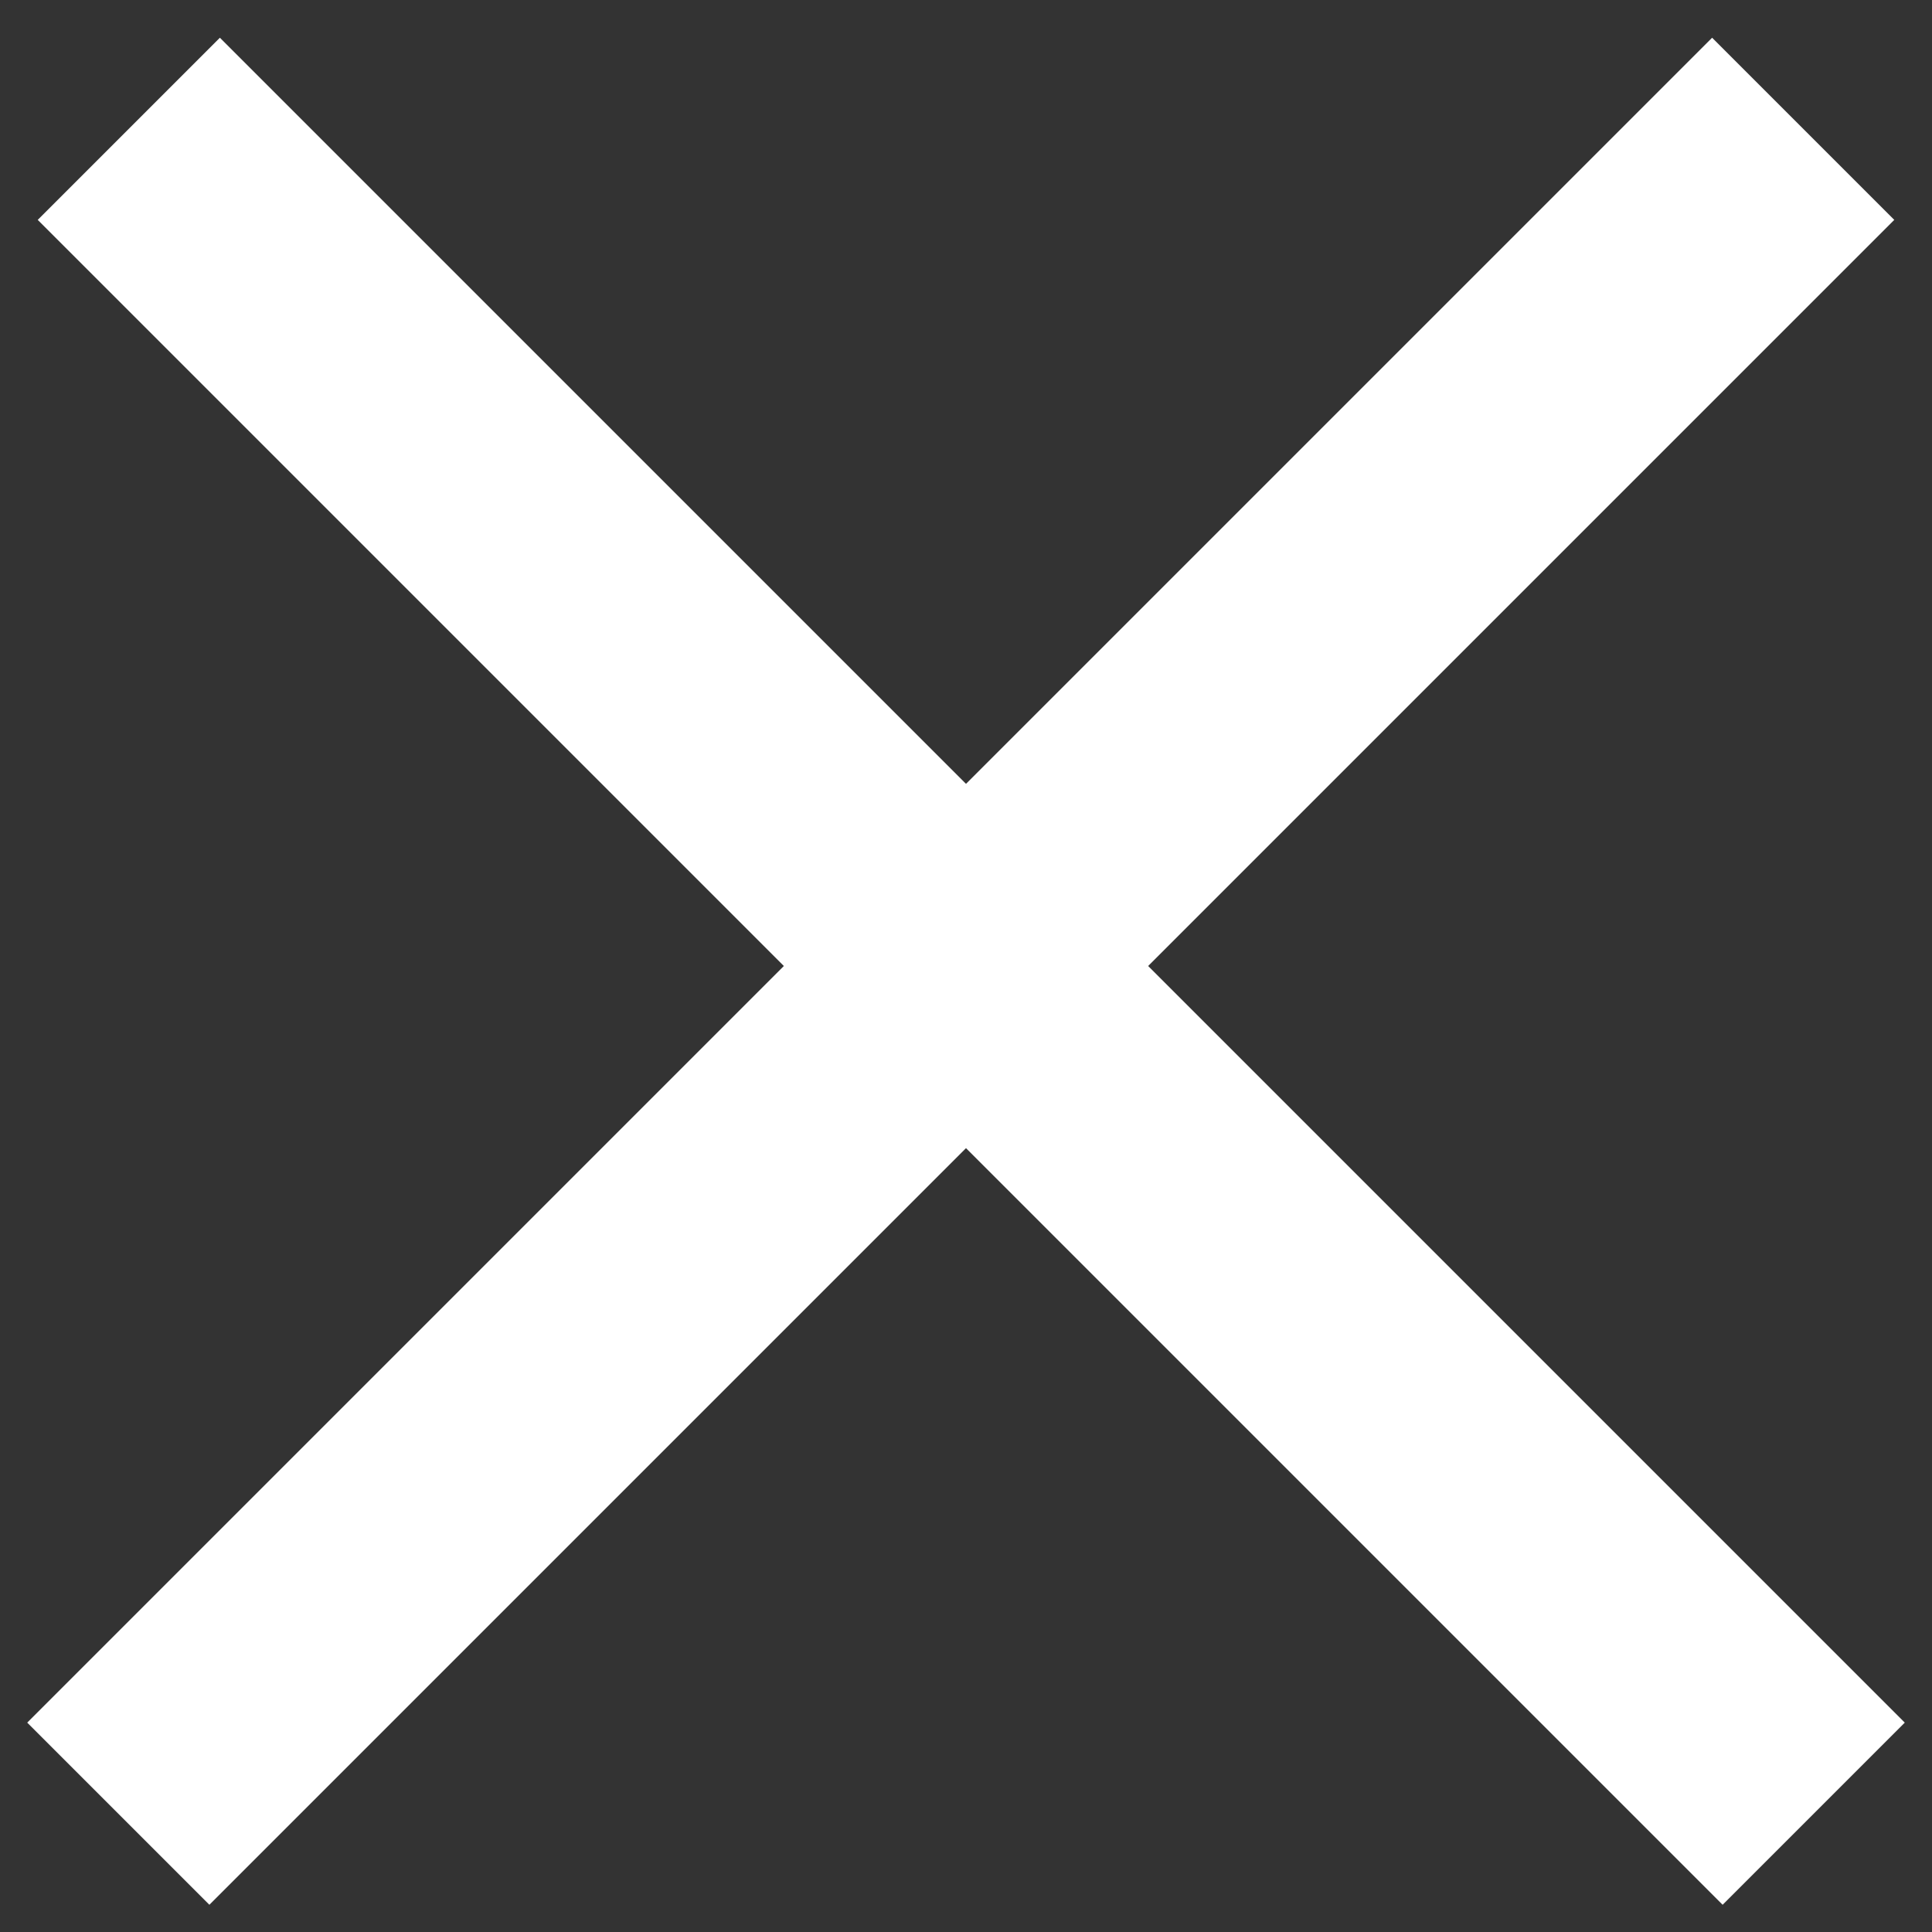
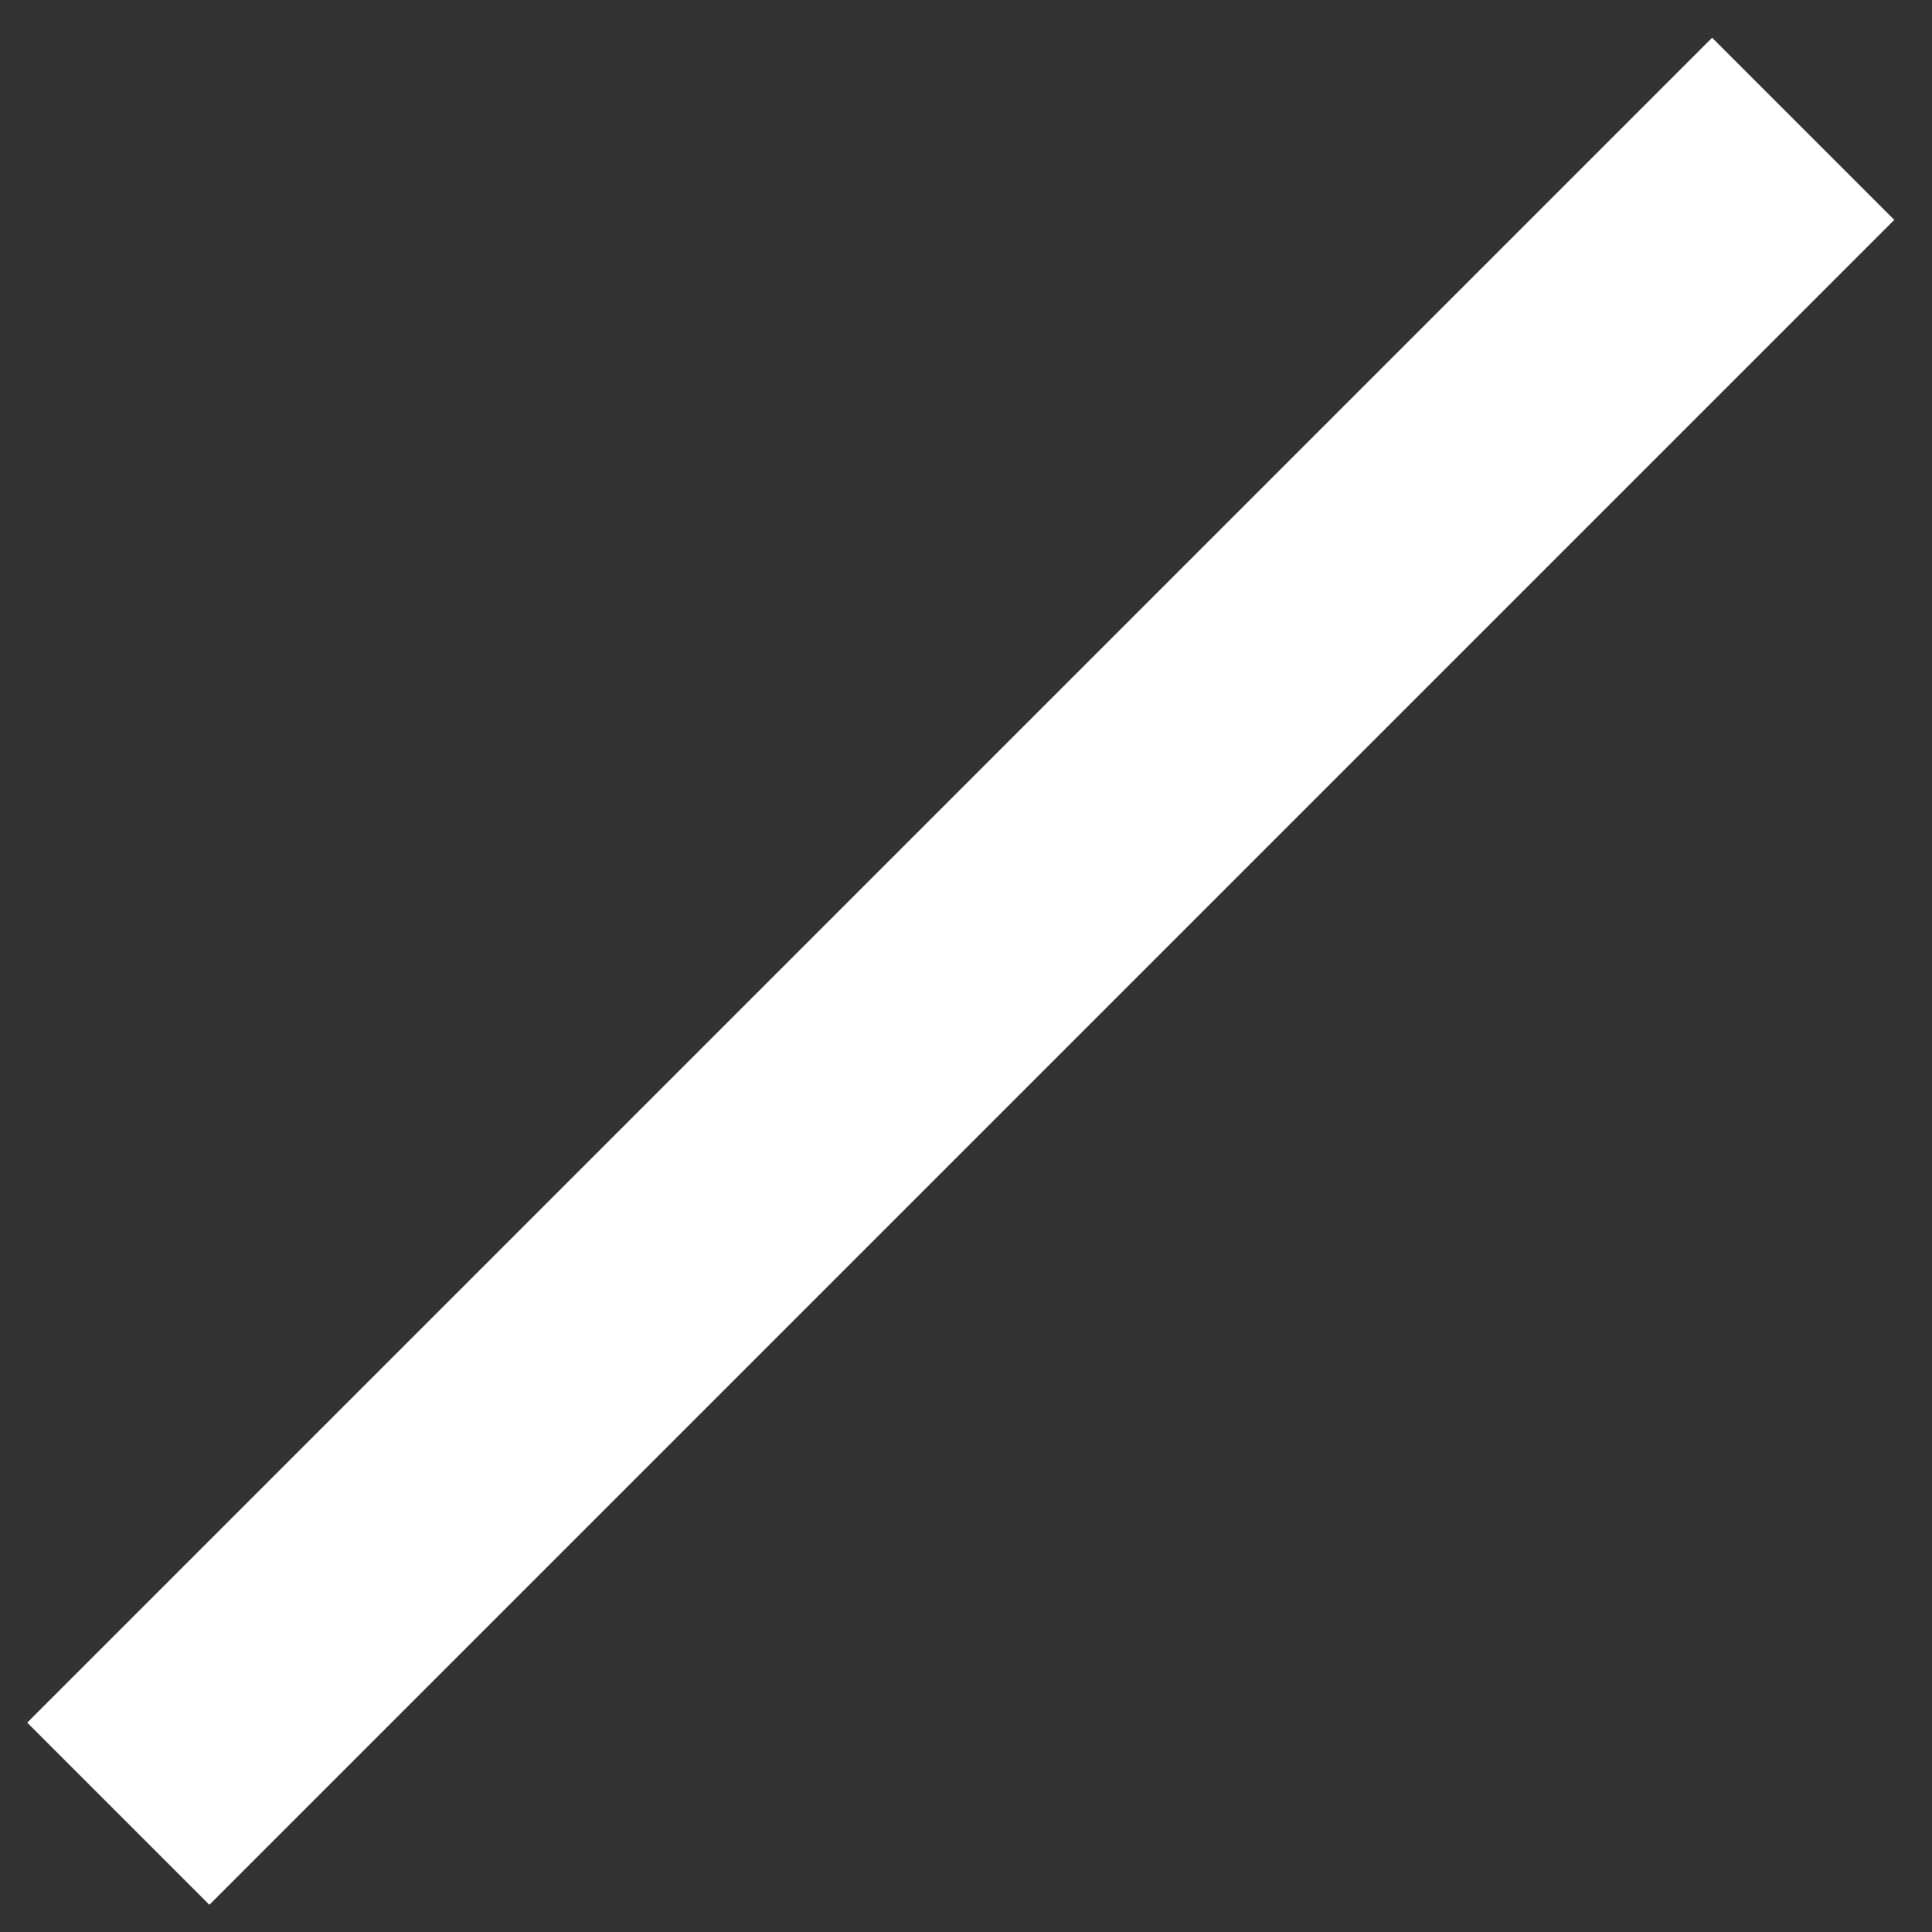
<svg xmlns="http://www.w3.org/2000/svg" width="30px" height="30px" viewBox="0 0 30 30" version="1.1">
  <rect x="0" y="0" width="30" height="30" fill="#333333" stroke="none" />
  <title>Close icon</title>
  <desc>Created with Sketch.</desc>
  <g id="Page-1" stroke="none" stroke-width="1" fill="none" fill-rule="evenodd">
    <g id="Close-icon" transform="translate(1.837, 2)" stroke="#FFFFFF" stroke-width="4">
-       <line x1="0.163" y1="-1.22568622e-13" x2="26.326" y2="26.163" id="Path-6-Copy-4" />
      <line x1="26.163" y1="-1.22568622e-13" x2="5.86197757e-14" y2="26.163" id="Path-6-Copy-4" />
    </g>
  </g>
</svg>